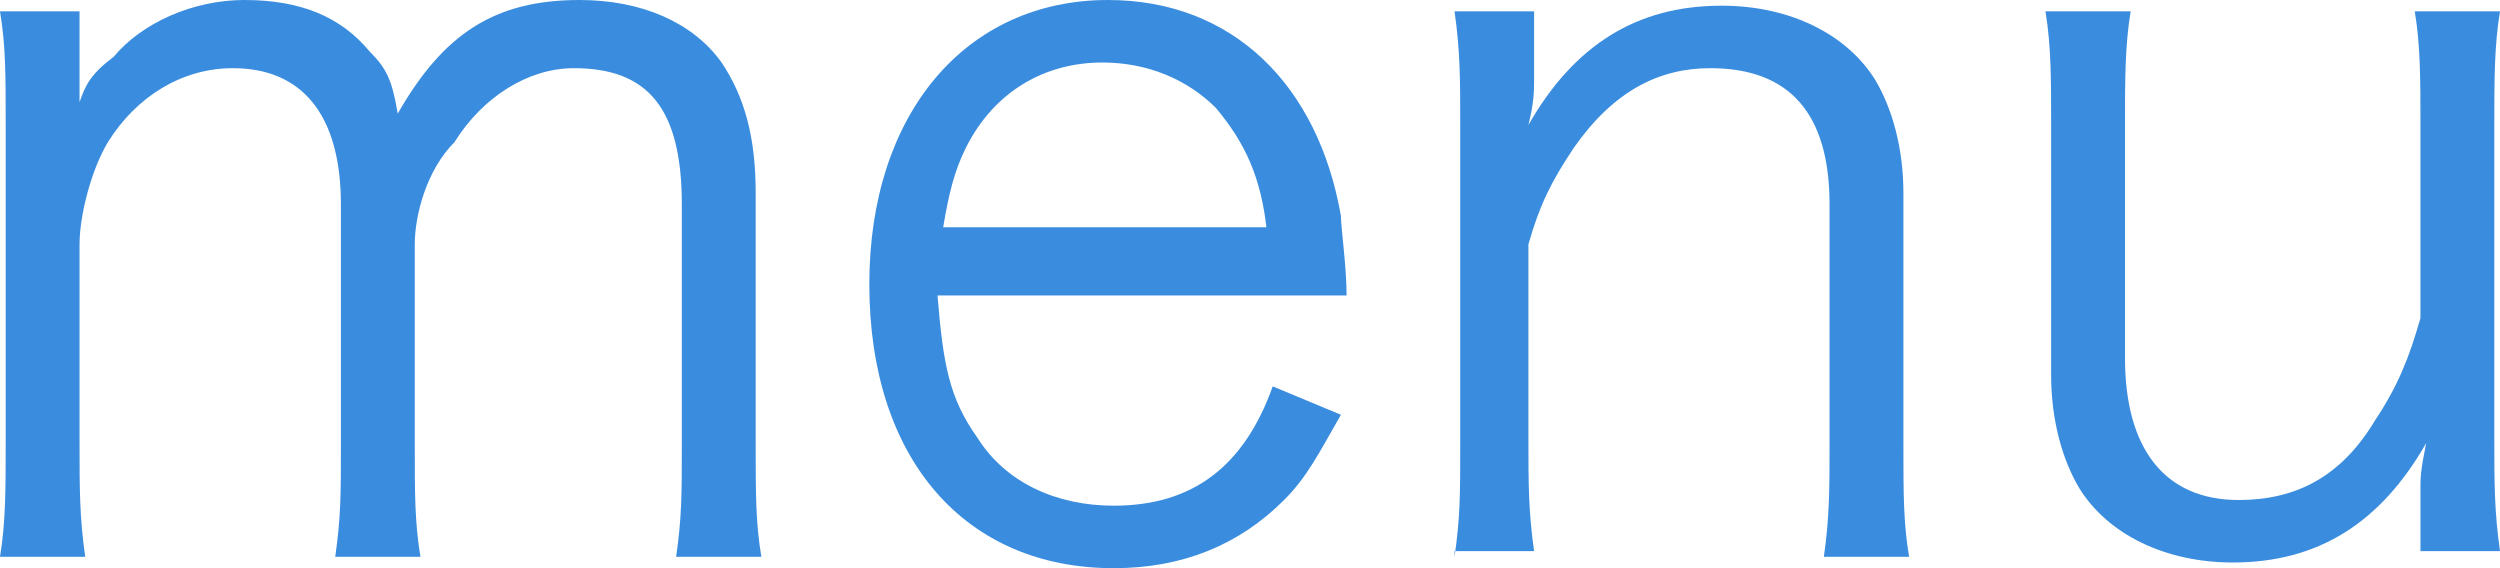
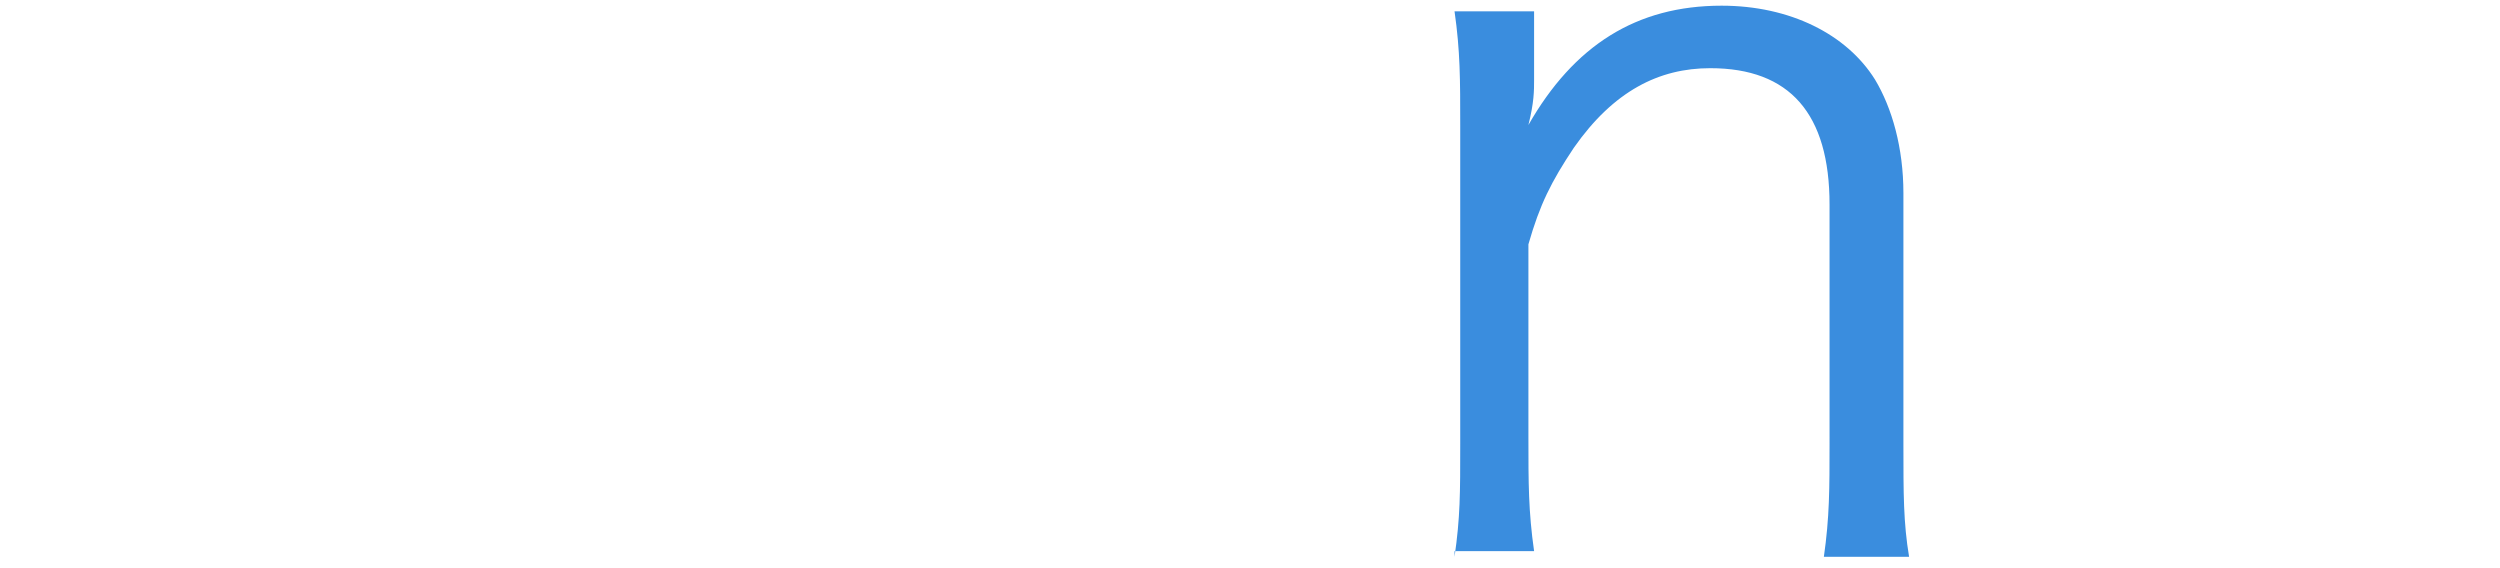
<svg xmlns="http://www.w3.org/2000/svg" version="1.1" id="レイヤー_1" x="0px" y="0px" width="44px" height="10px" viewBox="0 0 44 10" style="enable-background:new 0 0 44 10;" xml:space="preserve">
  <style type="text/css">
	.st0{fill:#3A8DDE;}
</style>
  <g>
-     <path class="st0" d="M0,9.8c0.1-0.6,0.1-1.2,0.1-2V2.2c0-0.9,0-1.4-0.1-2h1.4v1c0,0.1,0,0.3,0,0.6C1.5,1.5,1.6,1.3,2,1   C2.5,0.4,3.4,0,4.3,0c1,0,1.7,0.3,2.2,0.9C6.8,1.2,6.9,1.4,7,2C7.8,0.6,8.7,0,10.2,0c1.1,0,2,0.4,2.5,1.1c0.4,0.6,0.6,1.3,0.6,2.3   v4.4c0,0.9,0,1.4,0.1,2h-1.5c0.1-0.7,0.1-1.1,0.1-2V3.6c0-1.7-0.6-2.4-1.9-2.4c-0.8,0-1.6,0.5-2.1,1.3C7.5,3,7.3,3.8,7.3,4.3v3.5   c0,0.9,0,1.4,0.1,2H5.9C6,9.1,6,8.7,6,7.8V3.6C6,2,5.3,1.2,4.1,1.2c-0.9,0-1.7,0.5-2.2,1.3C1.6,3,1.4,3.8,1.4,4.3v3.5   c0,0.8,0,1.3,0.1,2H0z" />
-     <path class="st0" d="M16.5,5.2c0.1,1.2,0.2,1.8,0.7,2.5c0.5,0.8,1.4,1.2,2.4,1.2c1.4,0,2.3-0.7,2.8-2.1l1.2,0.5   C23.2,8,23,8.4,22.6,8.8c-0.8,0.8-1.8,1.2-3,1.2c-2.6,0-4.3-1.9-4.3-5c0-3,1.7-5,4.2-5c2.2,0,3.7,1.5,4.1,3.8   c0,0.2,0.1,0.9,0.1,1.4H16.5z M22.3,4.1c-0.1-1-0.4-1.6-0.9-2.2c-0.5-0.5-1.2-0.8-2-0.8c-1,0-1.9,0.5-2.4,1.5   c-0.2,0.4-0.3,0.8-0.4,1.4H22.3z" />
    <path class="st0" d="M25.6,9.8c0.1-0.7,0.1-1.1,0.1-2V2.2c0-0.8,0-1.3-0.1-2H27v1.2c0,0.2,0,0.4-0.1,0.8c0.8-1.4,1.9-2.1,3.4-2.1   c1.2,0,2.2,0.5,2.7,1.3c0.3,0.5,0.5,1.2,0.5,2v4.4c0,0.9,0,1.4,0.1,2h-1.5c0.1-0.7,0.1-1.2,0.1-2V3.6c0-1.6-0.7-2.4-2.1-2.4   c-0.9,0-1.7,0.4-2.4,1.4c-0.4,0.6-0.6,1-0.8,1.7v3.4c0,0.8,0,1.3,0.1,2H25.6z" />
-     <path class="st0" d="M42.6,8.6c0-0.2,0-0.3,0.1-0.8c-0.8,1.4-1.9,2.1-3.4,2.1c-1.2,0-2.2-0.5-2.7-1.3c-0.3-0.5-0.5-1.2-0.5-2V2.2   c0-0.8,0-1.4-0.1-2h1.5c-0.1,0.6-0.1,1.2-0.1,2v4.1c0,1.6,0.7,2.5,2,2.5c1,0,1.8-0.4,2.4-1.4c0.4-0.6,0.6-1.1,0.8-1.8V2.2   c0-0.8,0-1.4-0.1-2H44c-0.1,0.6-0.1,1.2-0.1,2v5.5c0,0.8,0,1.3,0.1,2h-1.4V8.6z" />
  </g>
</svg>